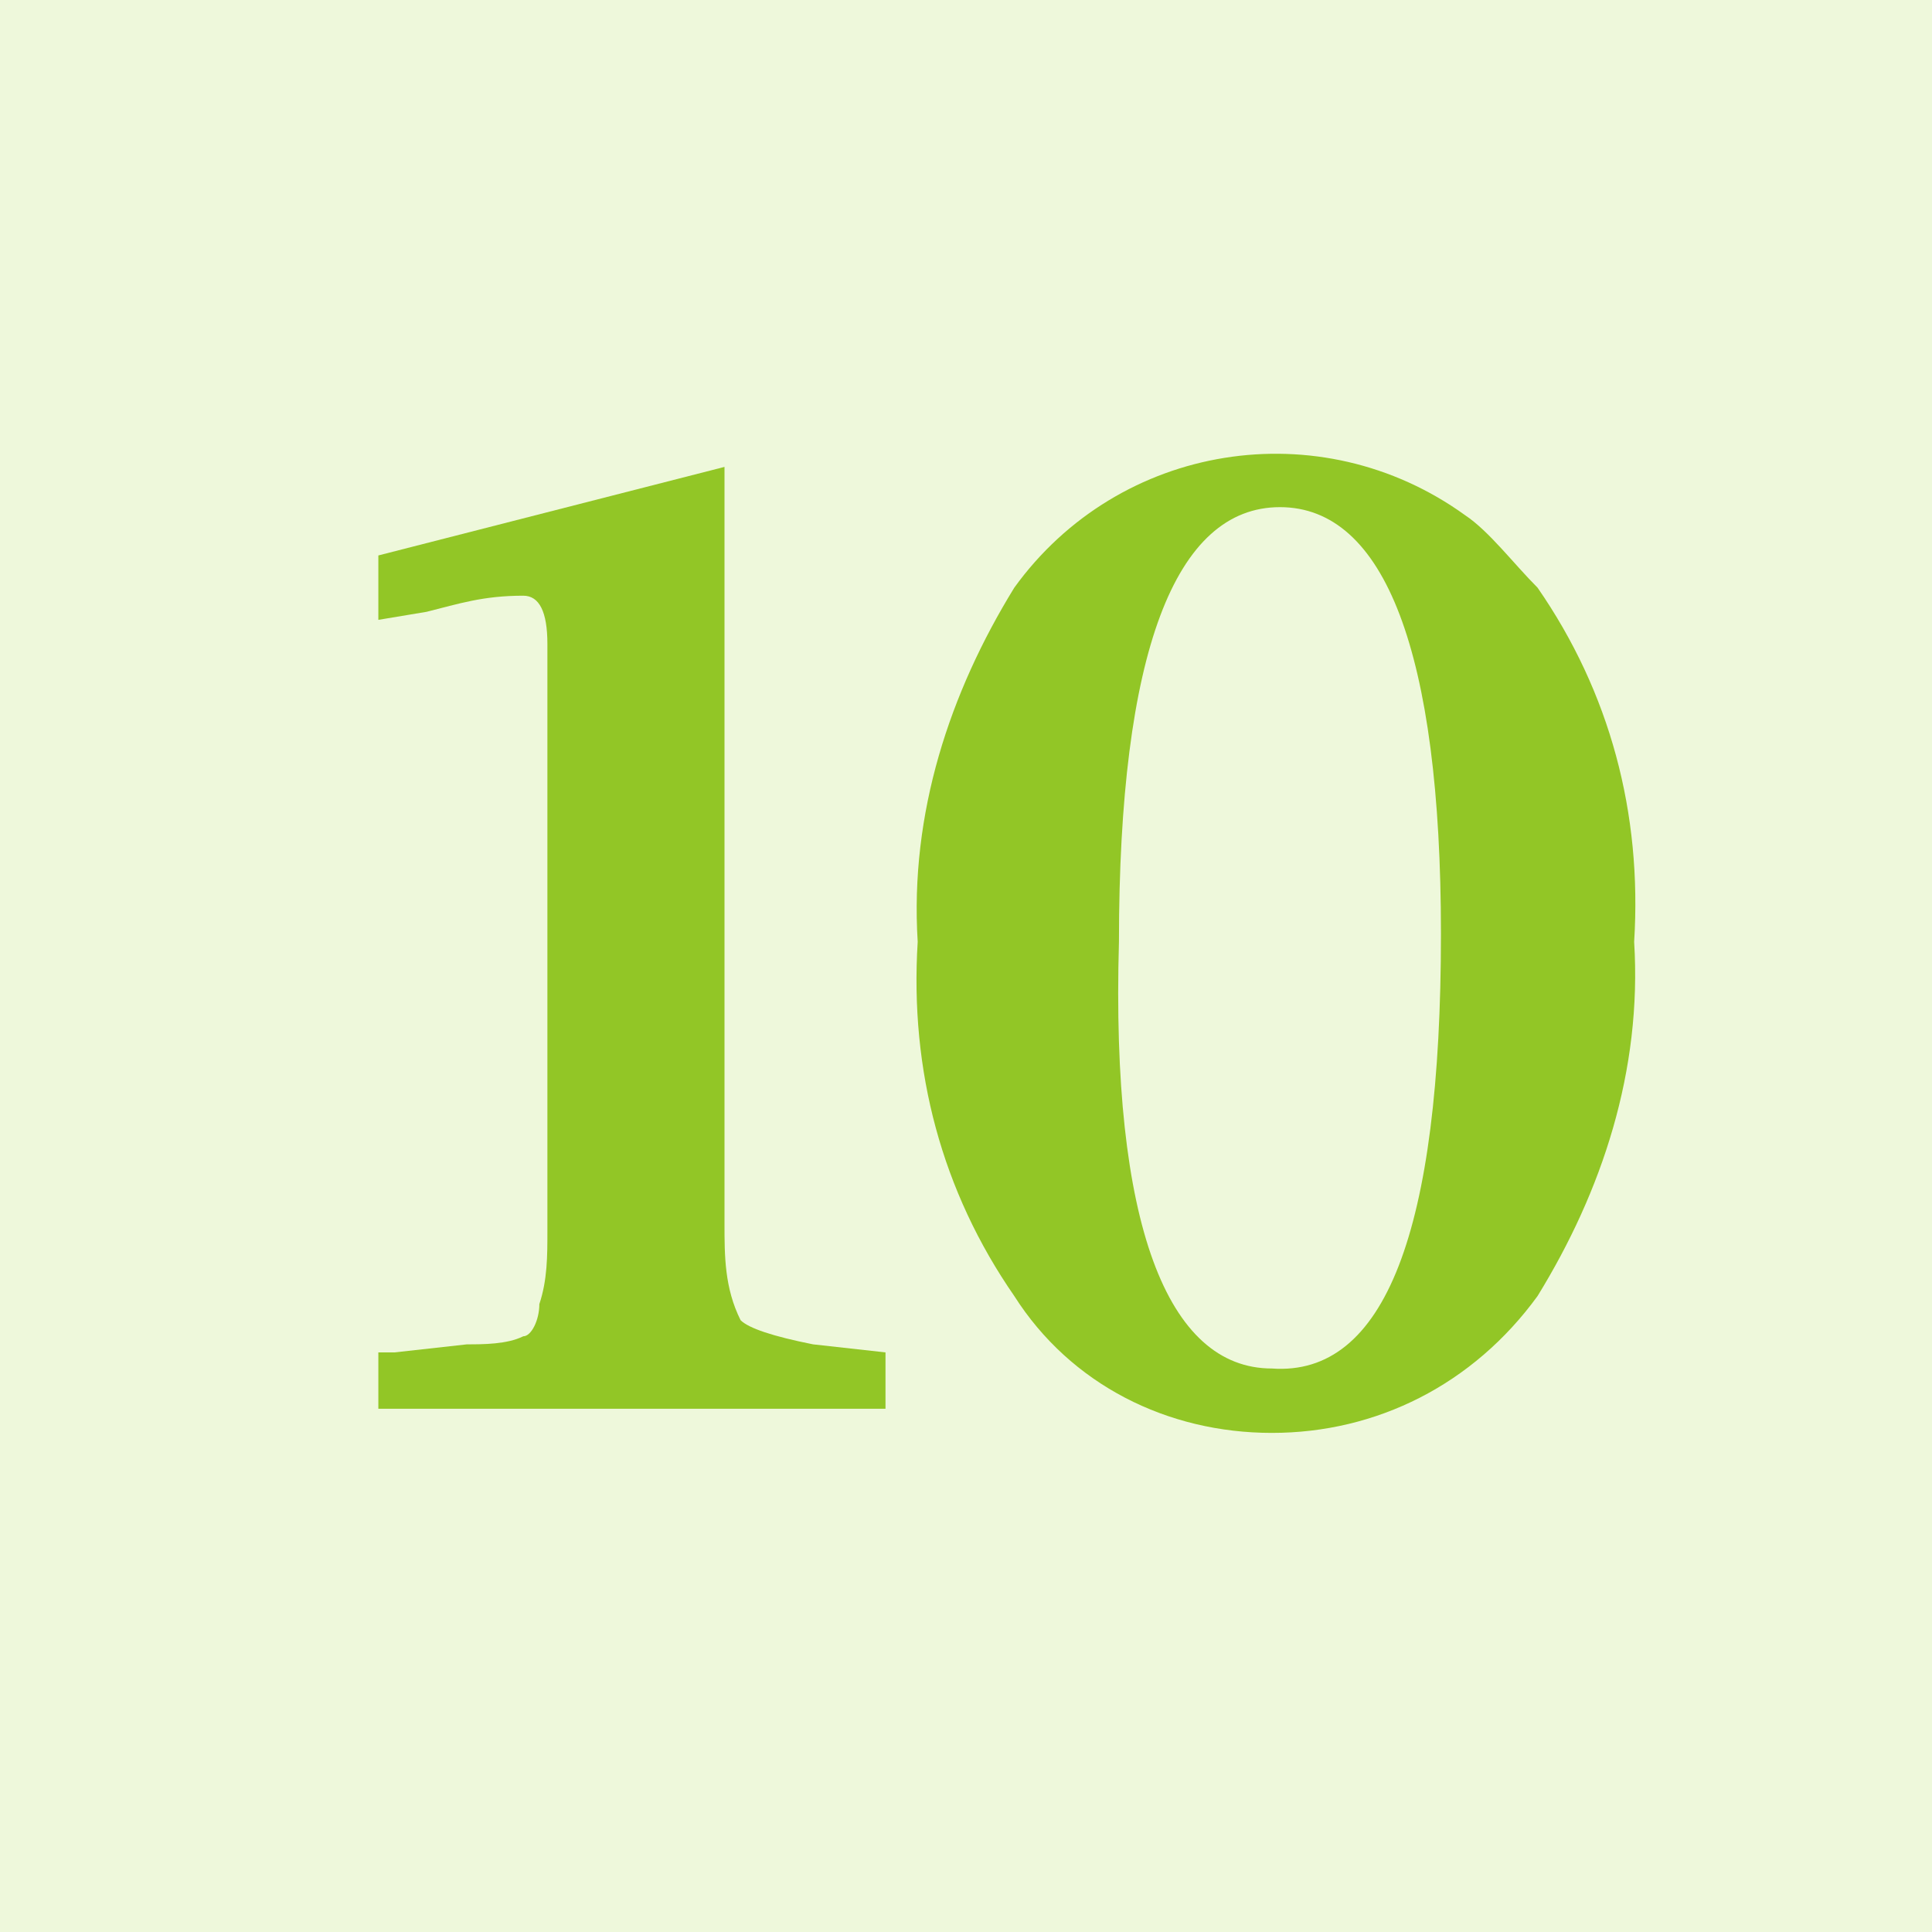
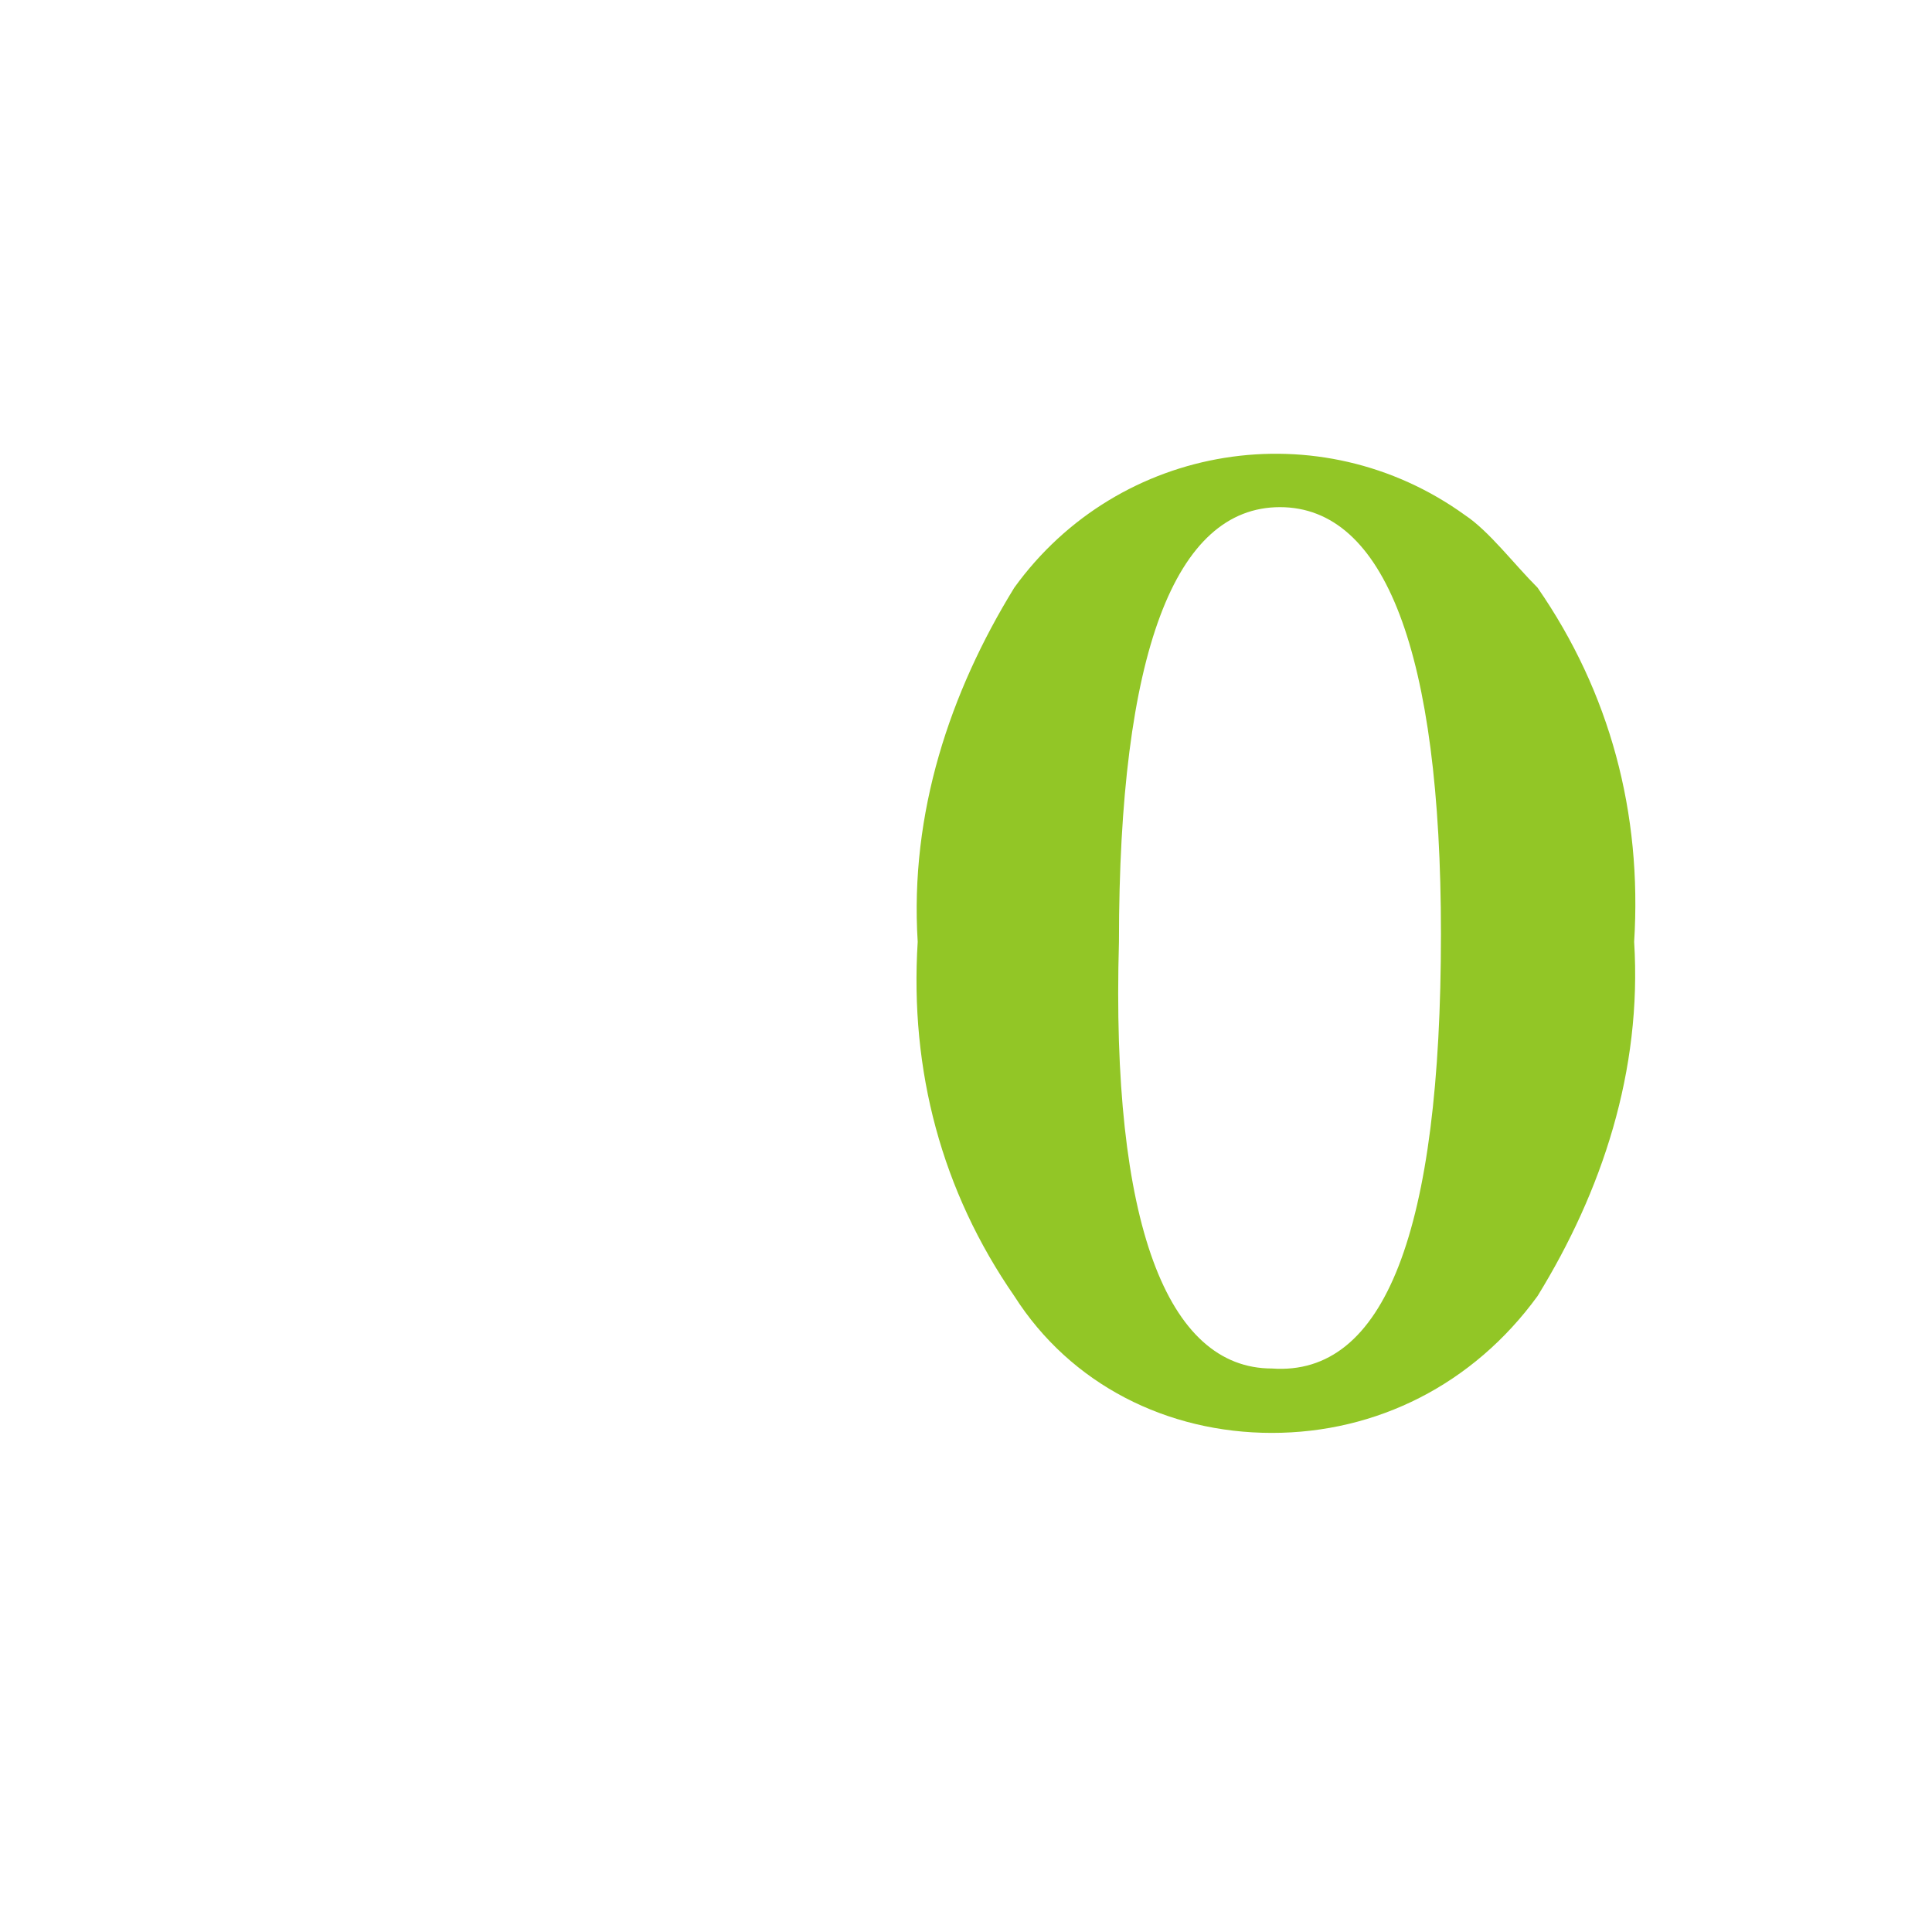
<svg xmlns="http://www.w3.org/2000/svg" version="1.1" id="レイヤー_1" x="0px" y="0px" viewBox="0 0 24 24" style="enable-background:new 0 0 24 24;" xml:space="preserve">
  <style type="text/css">
	.st0{fill:#EEF8DB;}
	.st1{fill:#92C626;}
</style>
  <title>icon_rank10</title>
  <g id="レイヤー_2">
    <g id="レイヤー_1-2">
-       <rect y="0" class="st0" width="24" height="24" />
      <g>
-         <path class="st1" d="M9,5.8v9.4c0,0.4,0,0.8,0.2,1.2c0.1,0.1,0.4,0.2,0.9,0.3l0.9,0.1H11v0.7H4.7v-0.7h0.2l0.9-0.1     c0.2,0,0.5,0,0.7-0.1c0.1,0,0.2-0.2,0.2-0.4c0.1-0.3,0.1-0.6,0.1-0.9V8.8V8c0-0.4-0.1-0.6-0.3-0.6C6,7.4,5.7,7.5,5.3,7.6L4.7,7.7     V6.9L9,5.8z" />
        <path class="st1" d="M15.8,17.8c-1.3,0-2.5-0.6-3.2-1.7c-0.9-1.3-1.3-2.8-1.2-4.4c-0.1-1.6,0.4-3.1,1.2-4.4     c1.3-1.8,3.8-2.2,5.6-0.9c0.3,0.2,0.6,0.6,0.9,0.9c0.9,1.3,1.3,2.8,1.2,4.4c0.1,1.6-0.4,3.1-1.2,4.4     C18.3,17.2,17.1,17.8,15.8,17.8z M15.8,17c1.4,0.1,2.1-1.7,2.1-5.4c0-3.5-0.7-5.3-2-5.3c-1.3,0-2,1.8-2,5.4     C13.8,15.2,14.5,17,15.8,17L15.8,17z" />
      </g>
    </g>
  </g>
</svg>